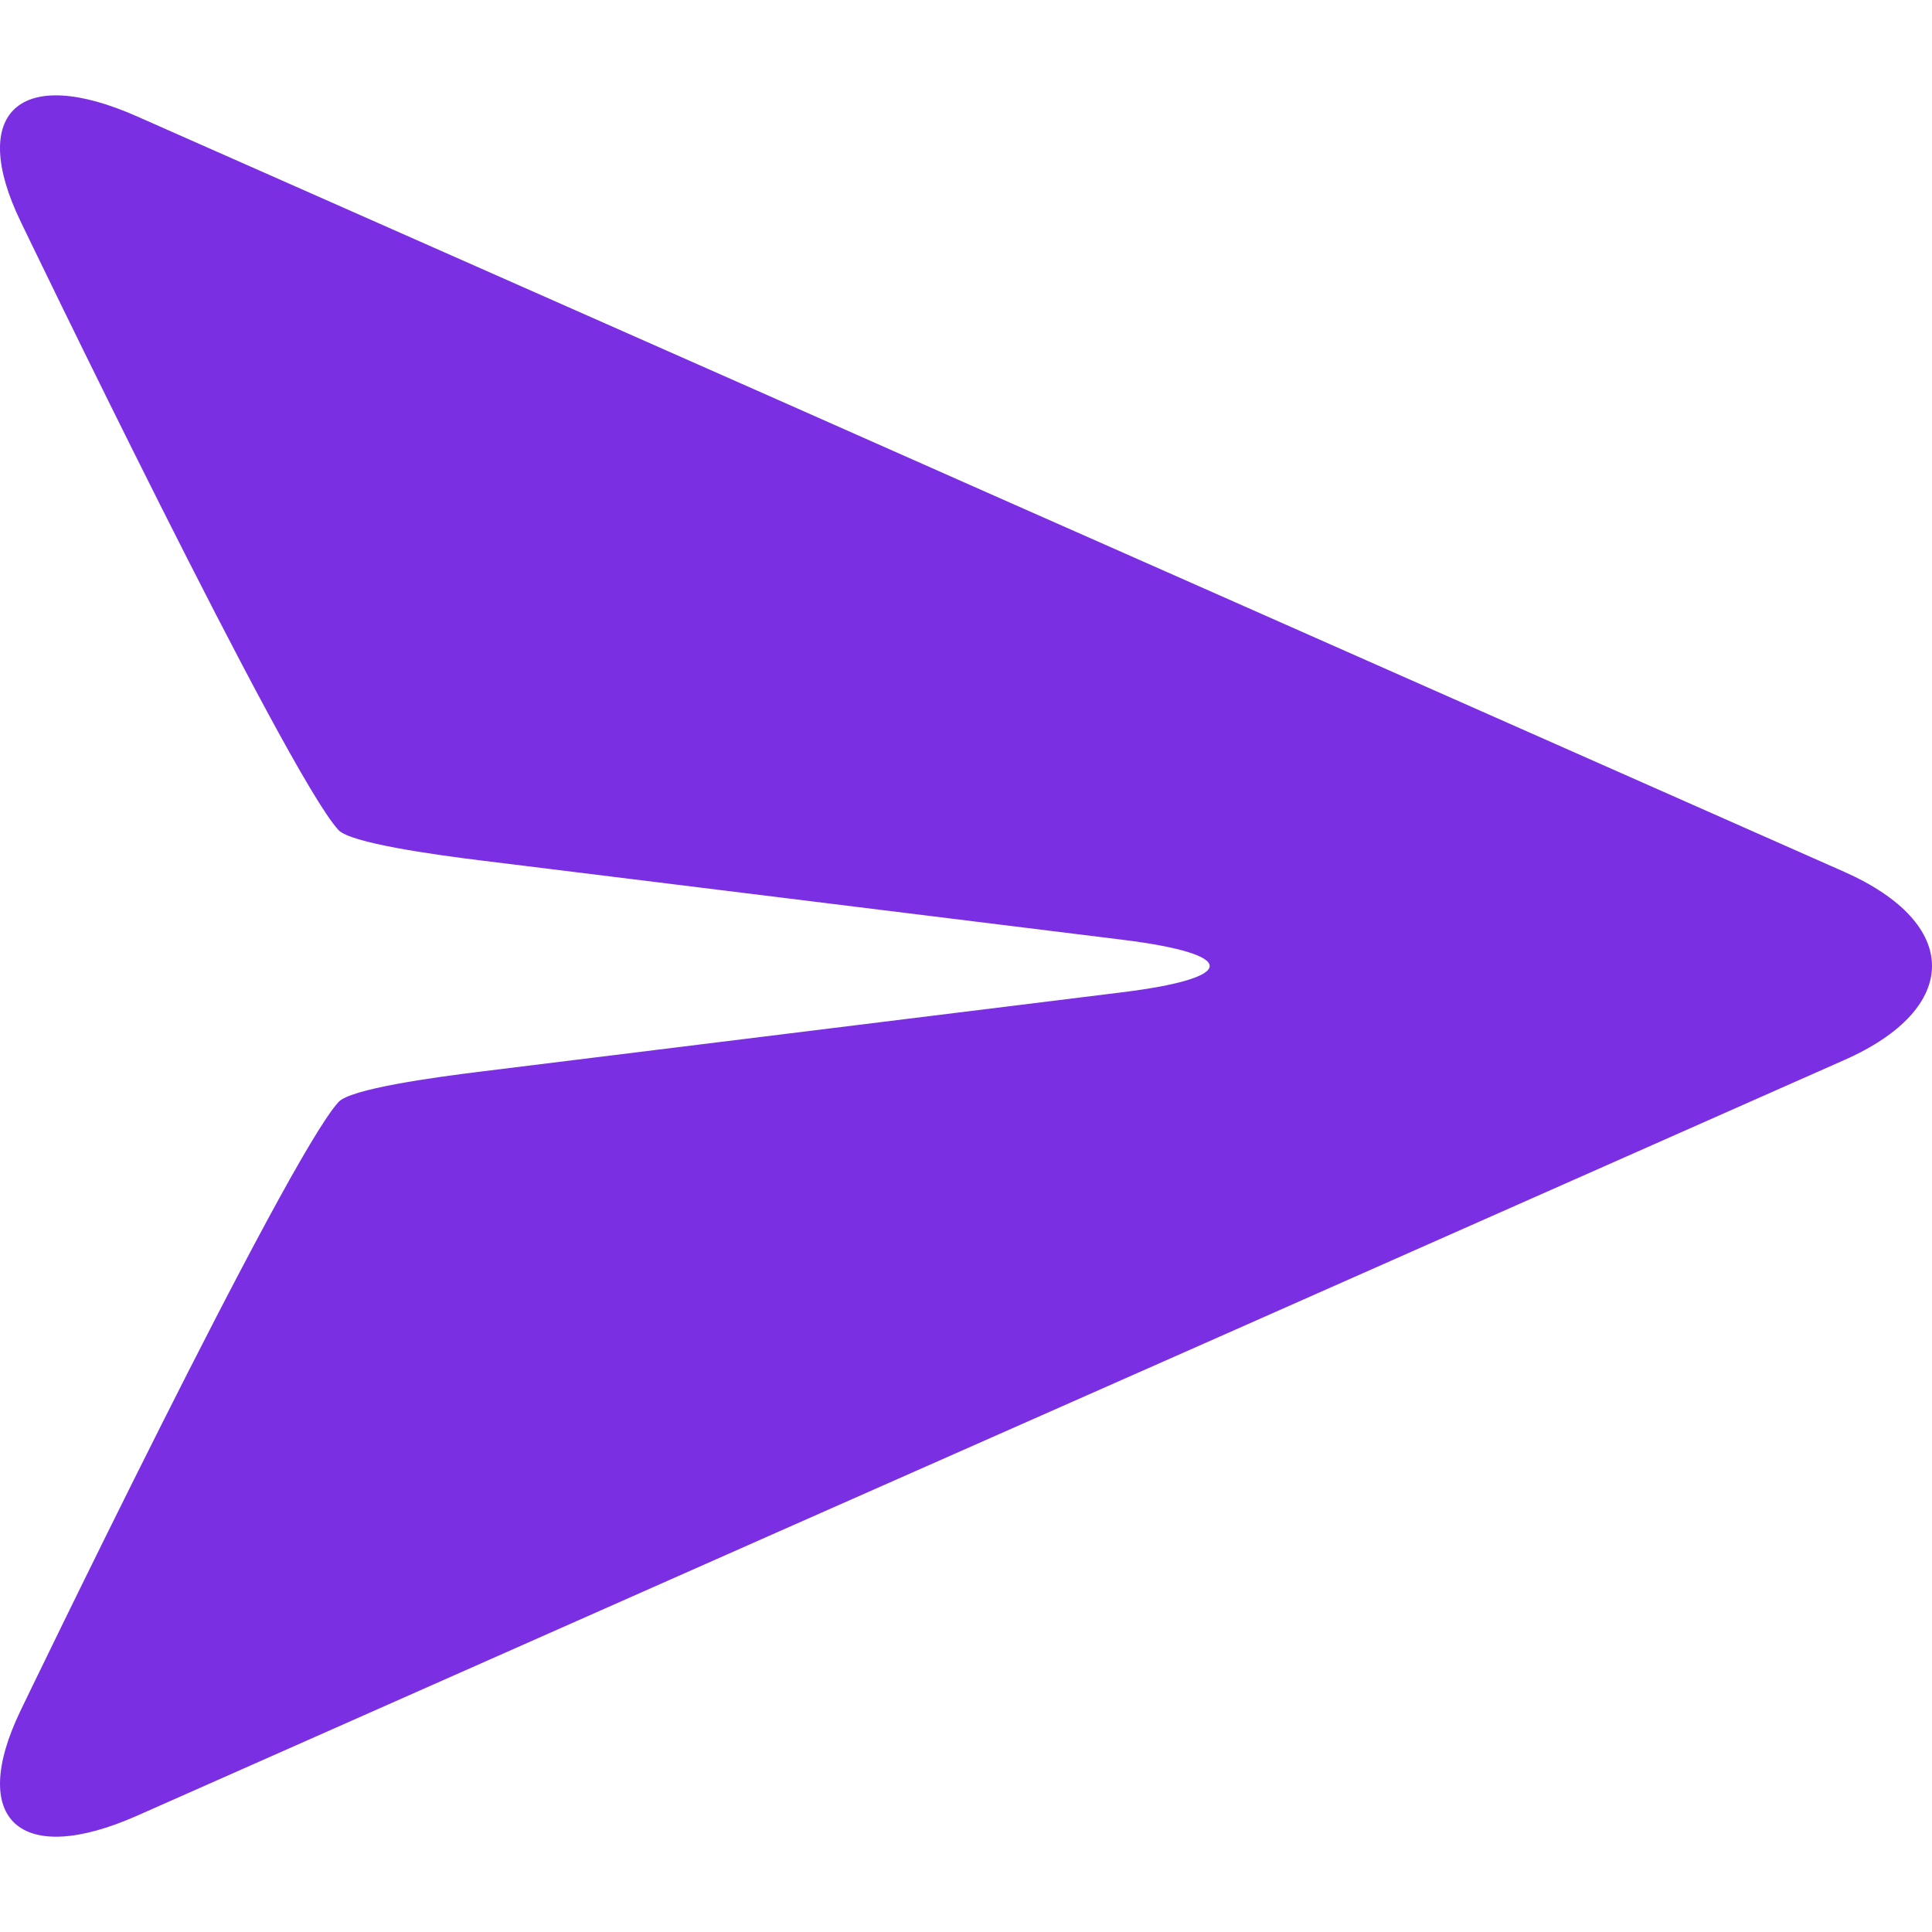
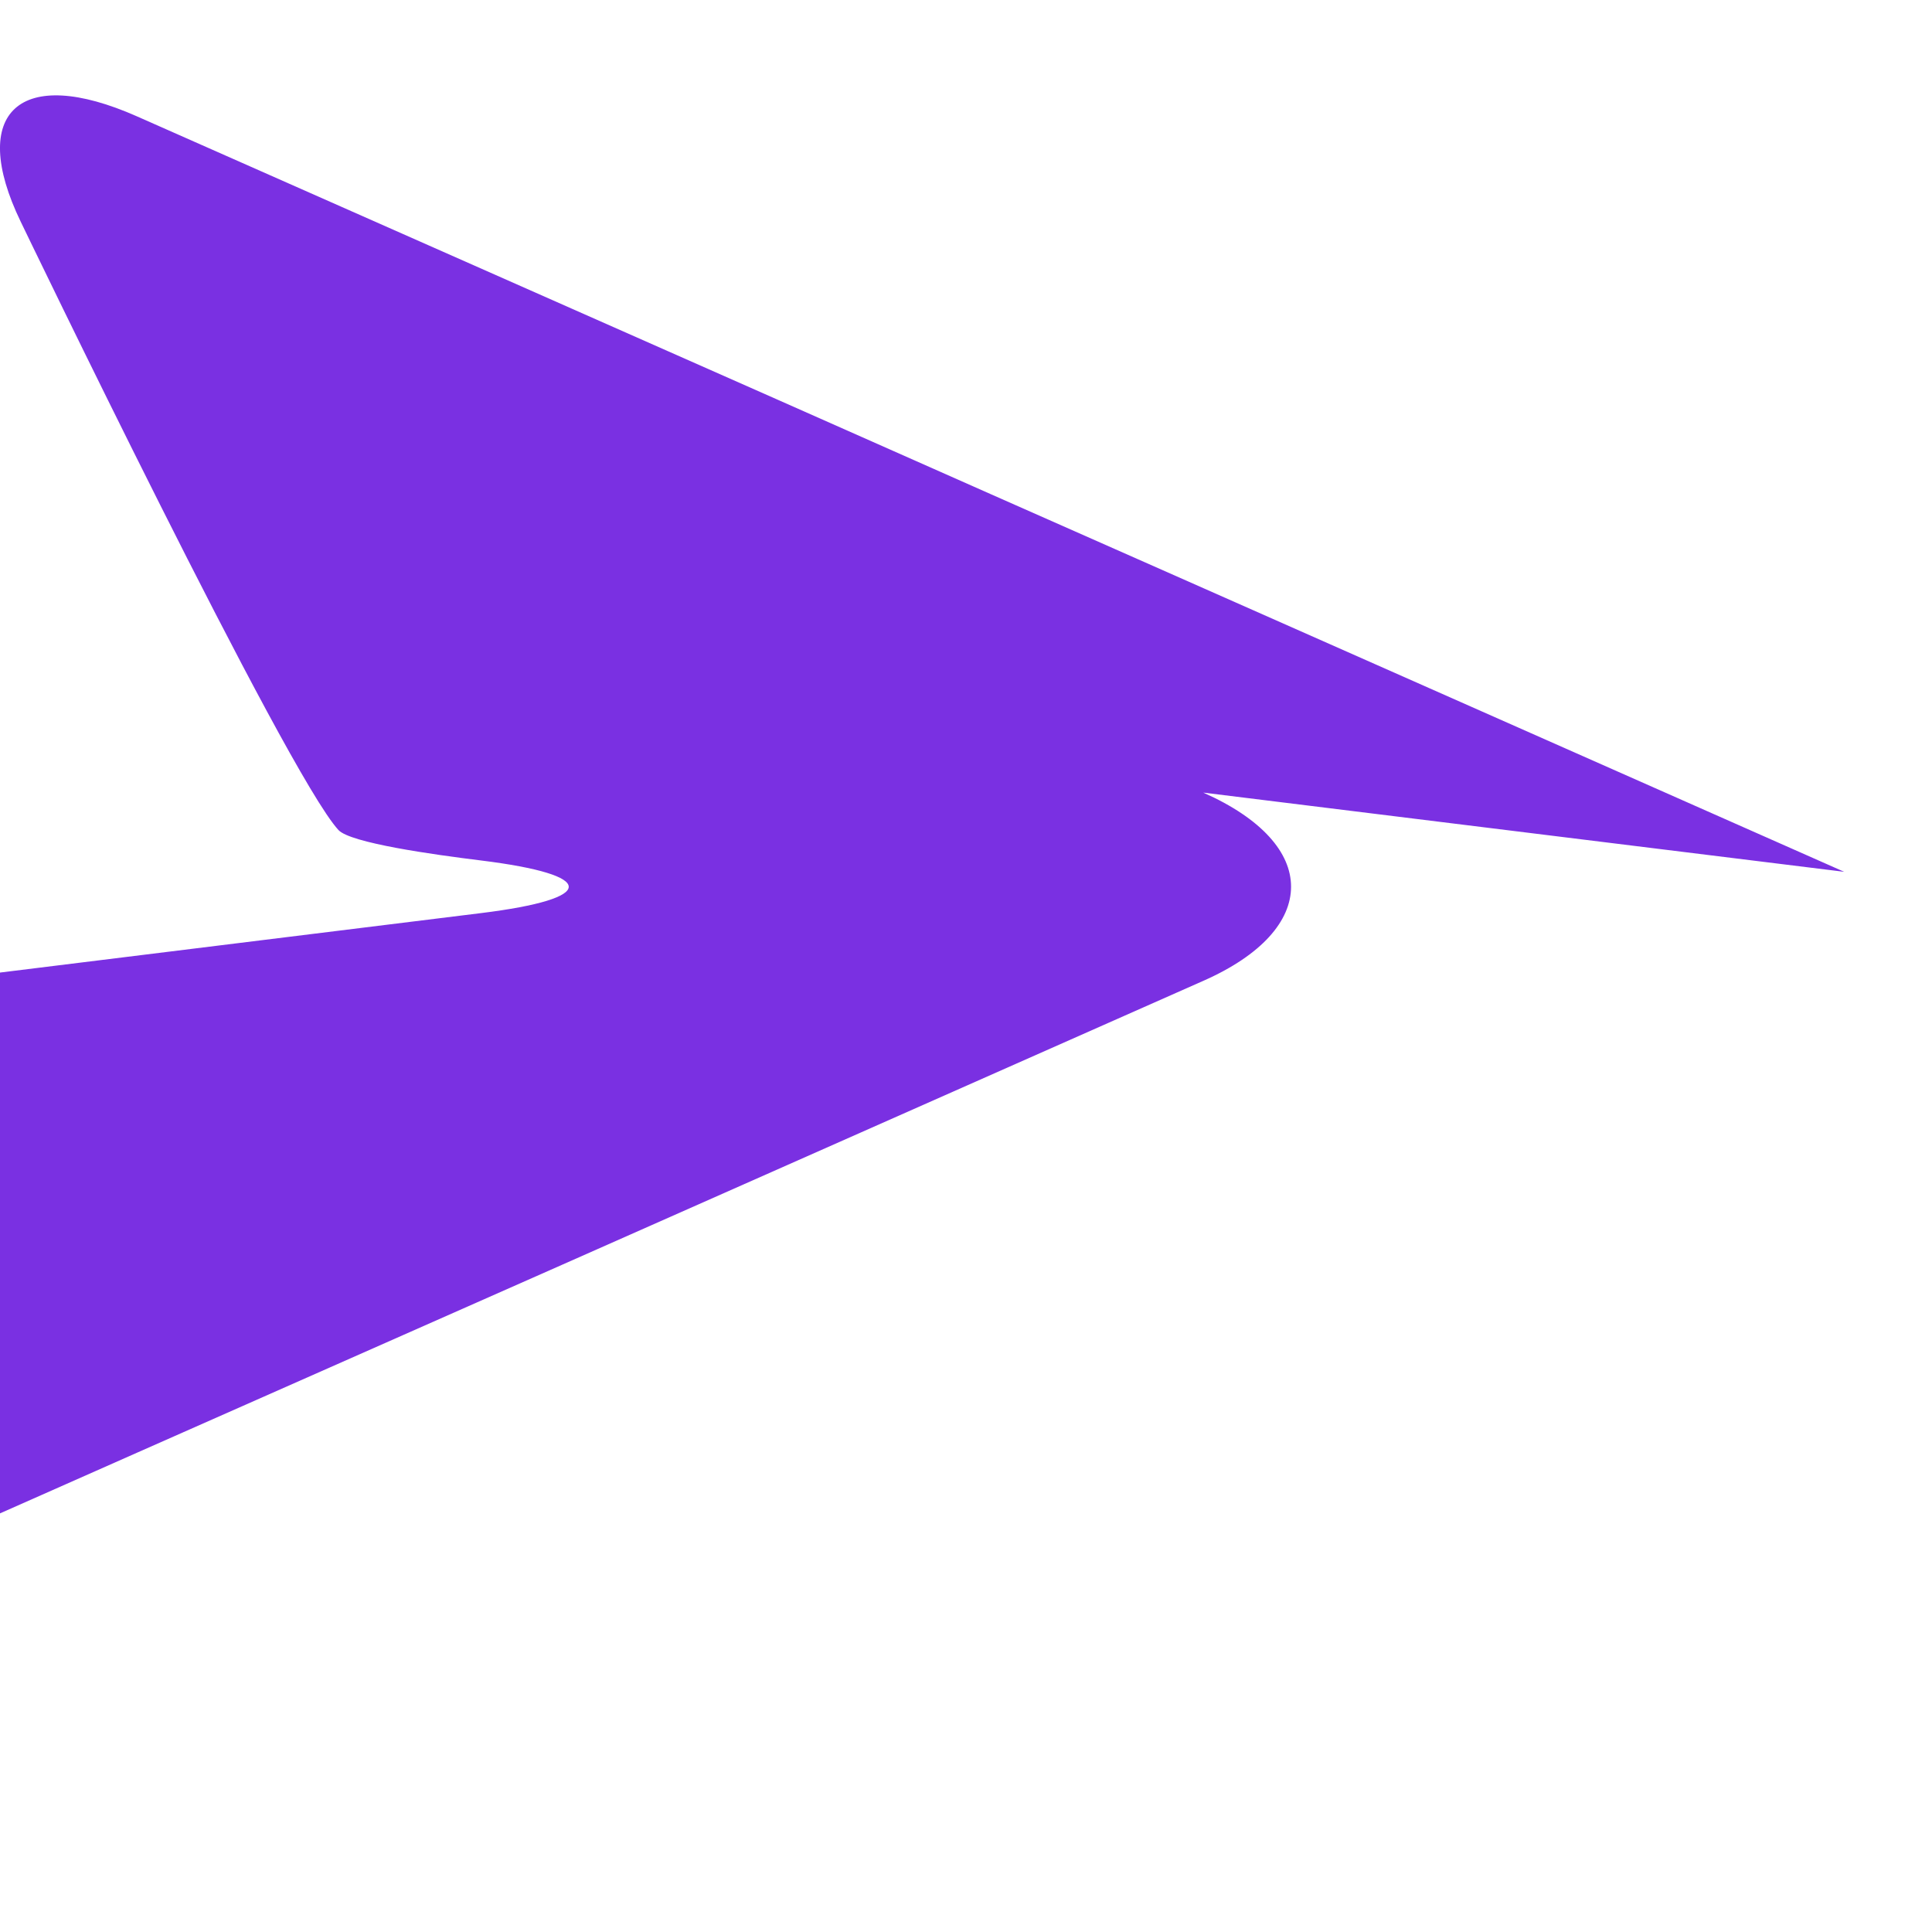
<svg xmlns="http://www.w3.org/2000/svg" width="16" height="16" viewBox="0 0 16 15" fill="none">
-   <path d="M15.273 6.72 9.966 4.371c-.97-.428-2.555-1.13-3.524-1.56L1.135.464C.165.034-.268.428.172 1.337c0 0 2.2 4.57 2.631 5.037.099.107.782.203 1.18.252l5.308.656c.485.06.727.139.727.218s-.242.158-.727.218l-5.307.656c-.4.049-1.082.144-1.18.252-.431.467-2.632 5.037-2.632 5.037-.44.91-.006 1.303.963.874l5.307-2.35 3.524-1.558 5.307-2.35c.485-.214.727-.497.727-.78 0-.282-.242-.564-.727-.779" fill="#7A30E2" />
+   <path d="M15.273 6.72 9.966 4.371c-.97-.428-2.555-1.13-3.524-1.56L1.135.464C.165.034-.268.428.172 1.337c0 0 2.2 4.57 2.631 5.037.099.107.782.203 1.18.252c.485.06.727.139.727.218s-.242.158-.727.218l-5.307.656c-.4.049-1.082.144-1.18.252-.431.467-2.632 5.037-2.632 5.037-.44.91-.006 1.303.963.874l5.307-2.35 3.524-1.558 5.307-2.35c.485-.214.727-.497.727-.78 0-.282-.242-.564-.727-.779" fill="#7A30E2" />
</svg>